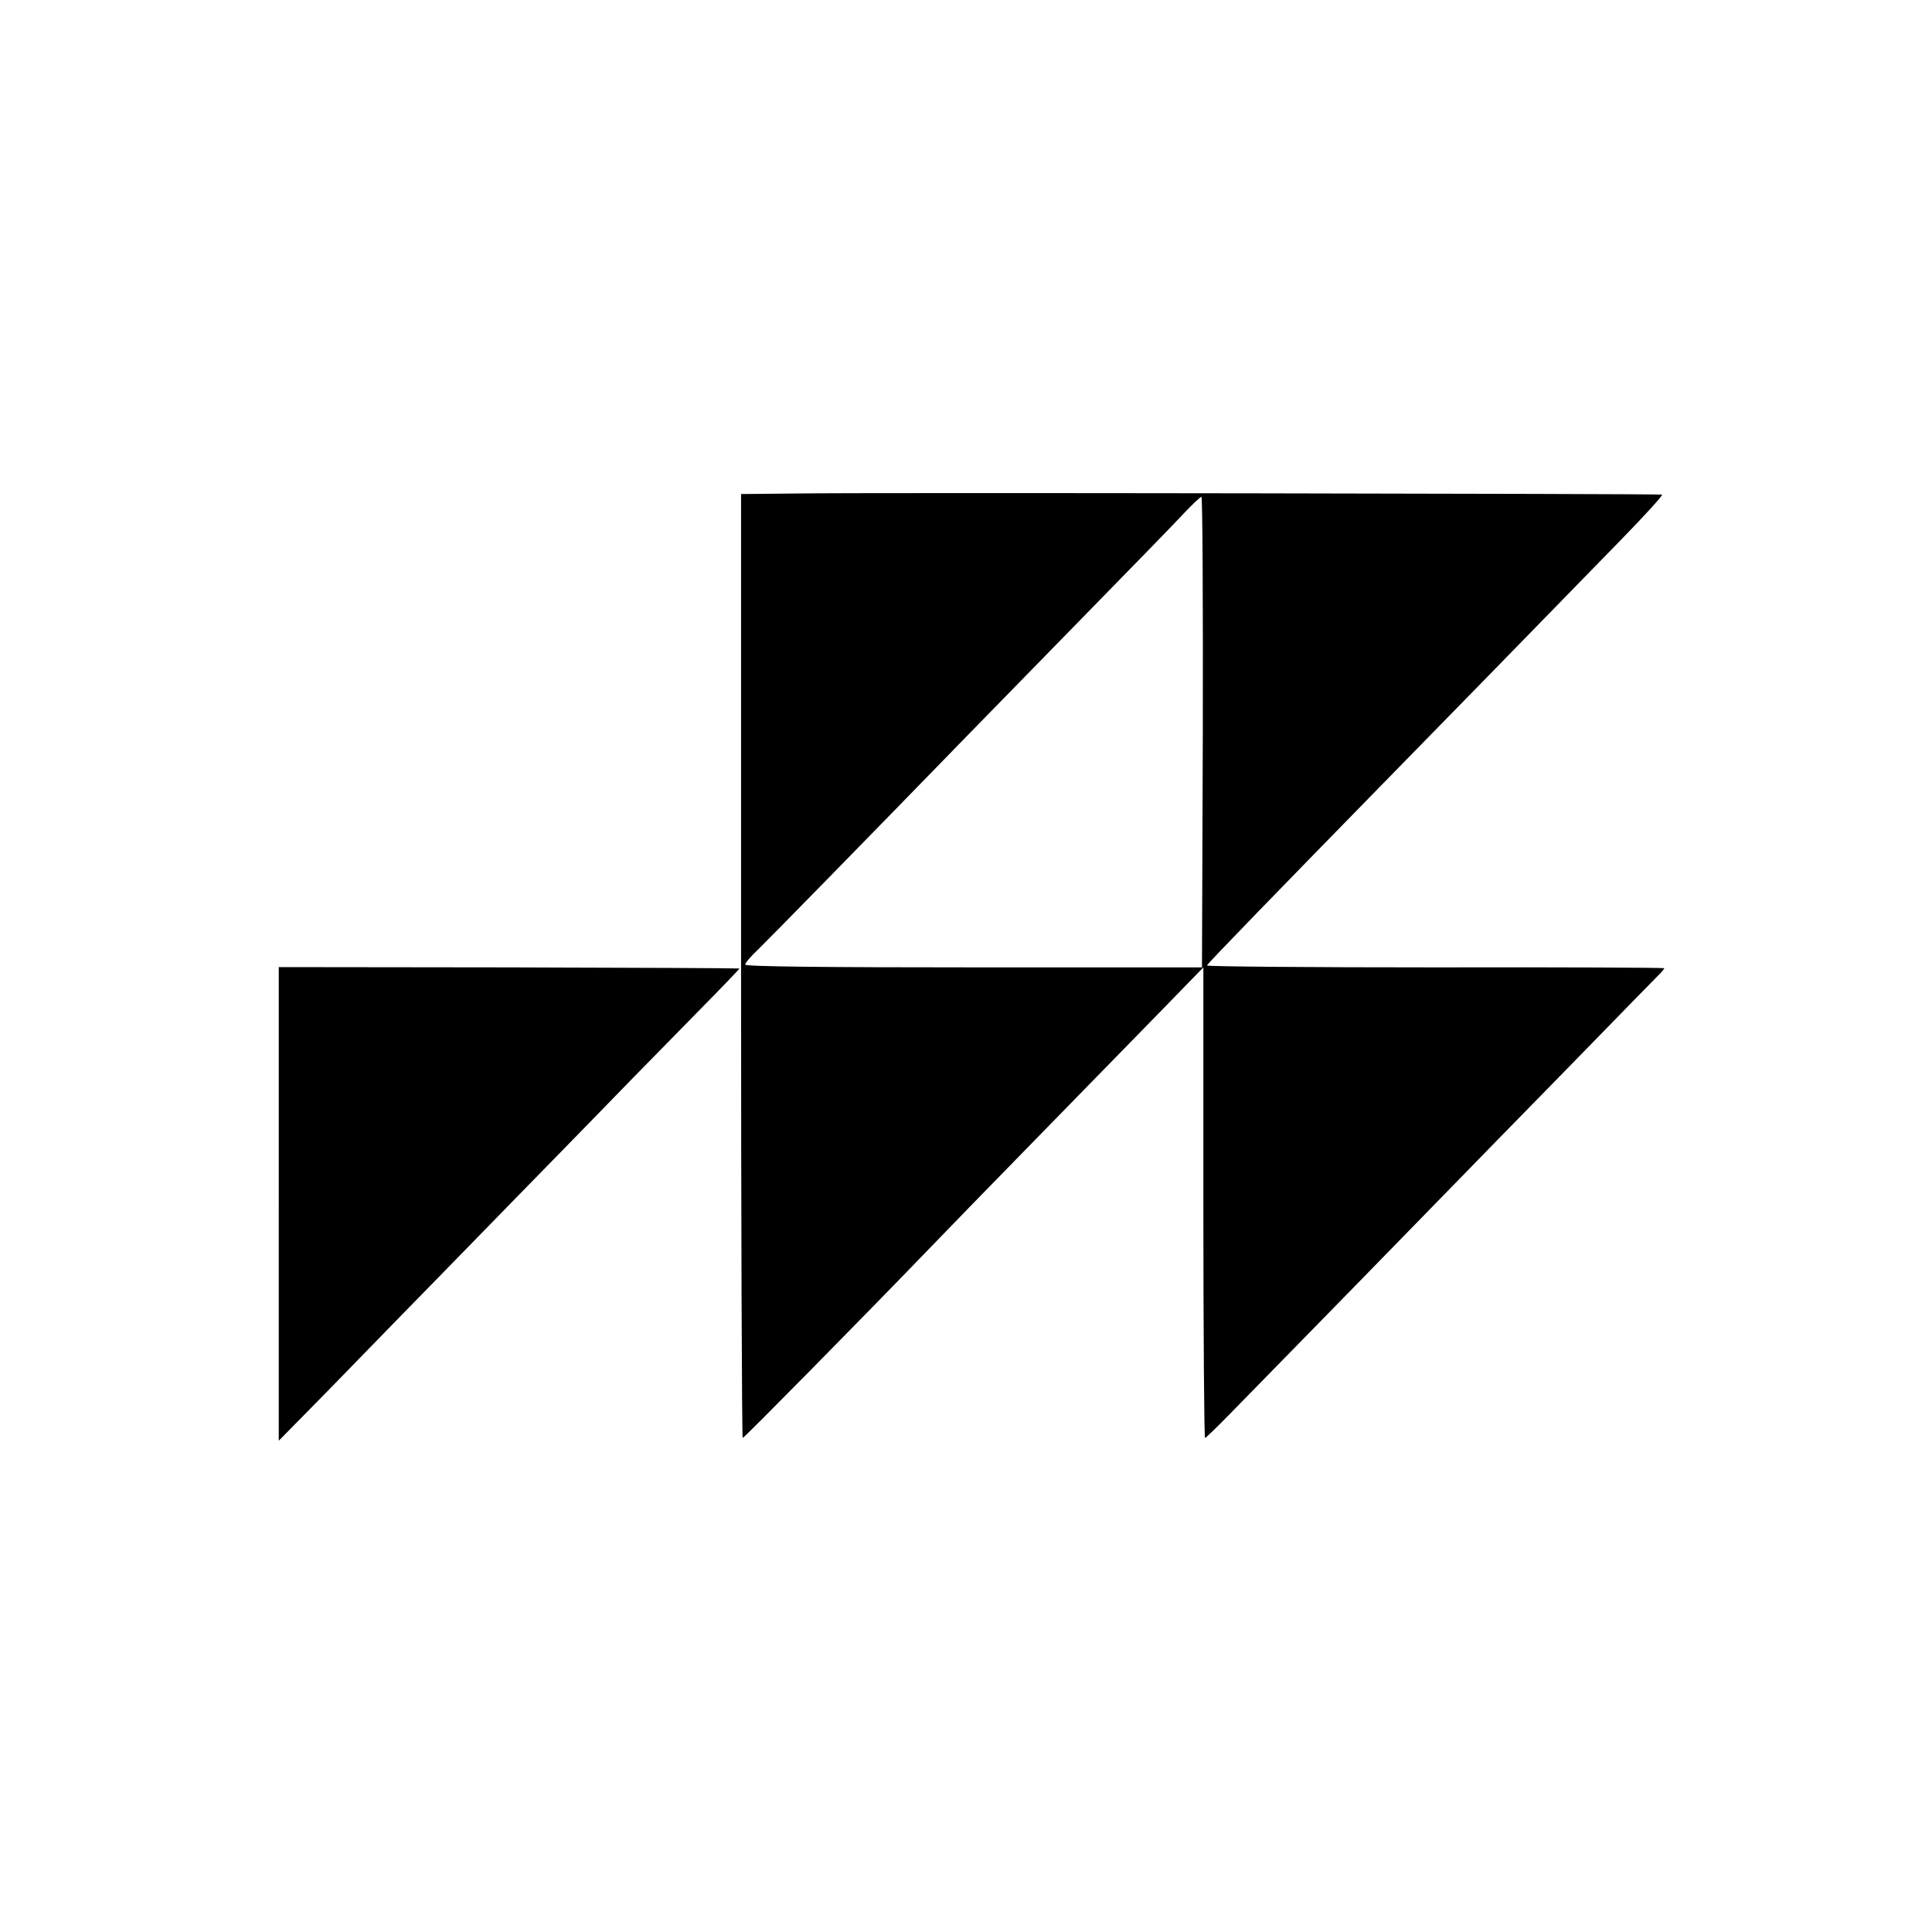
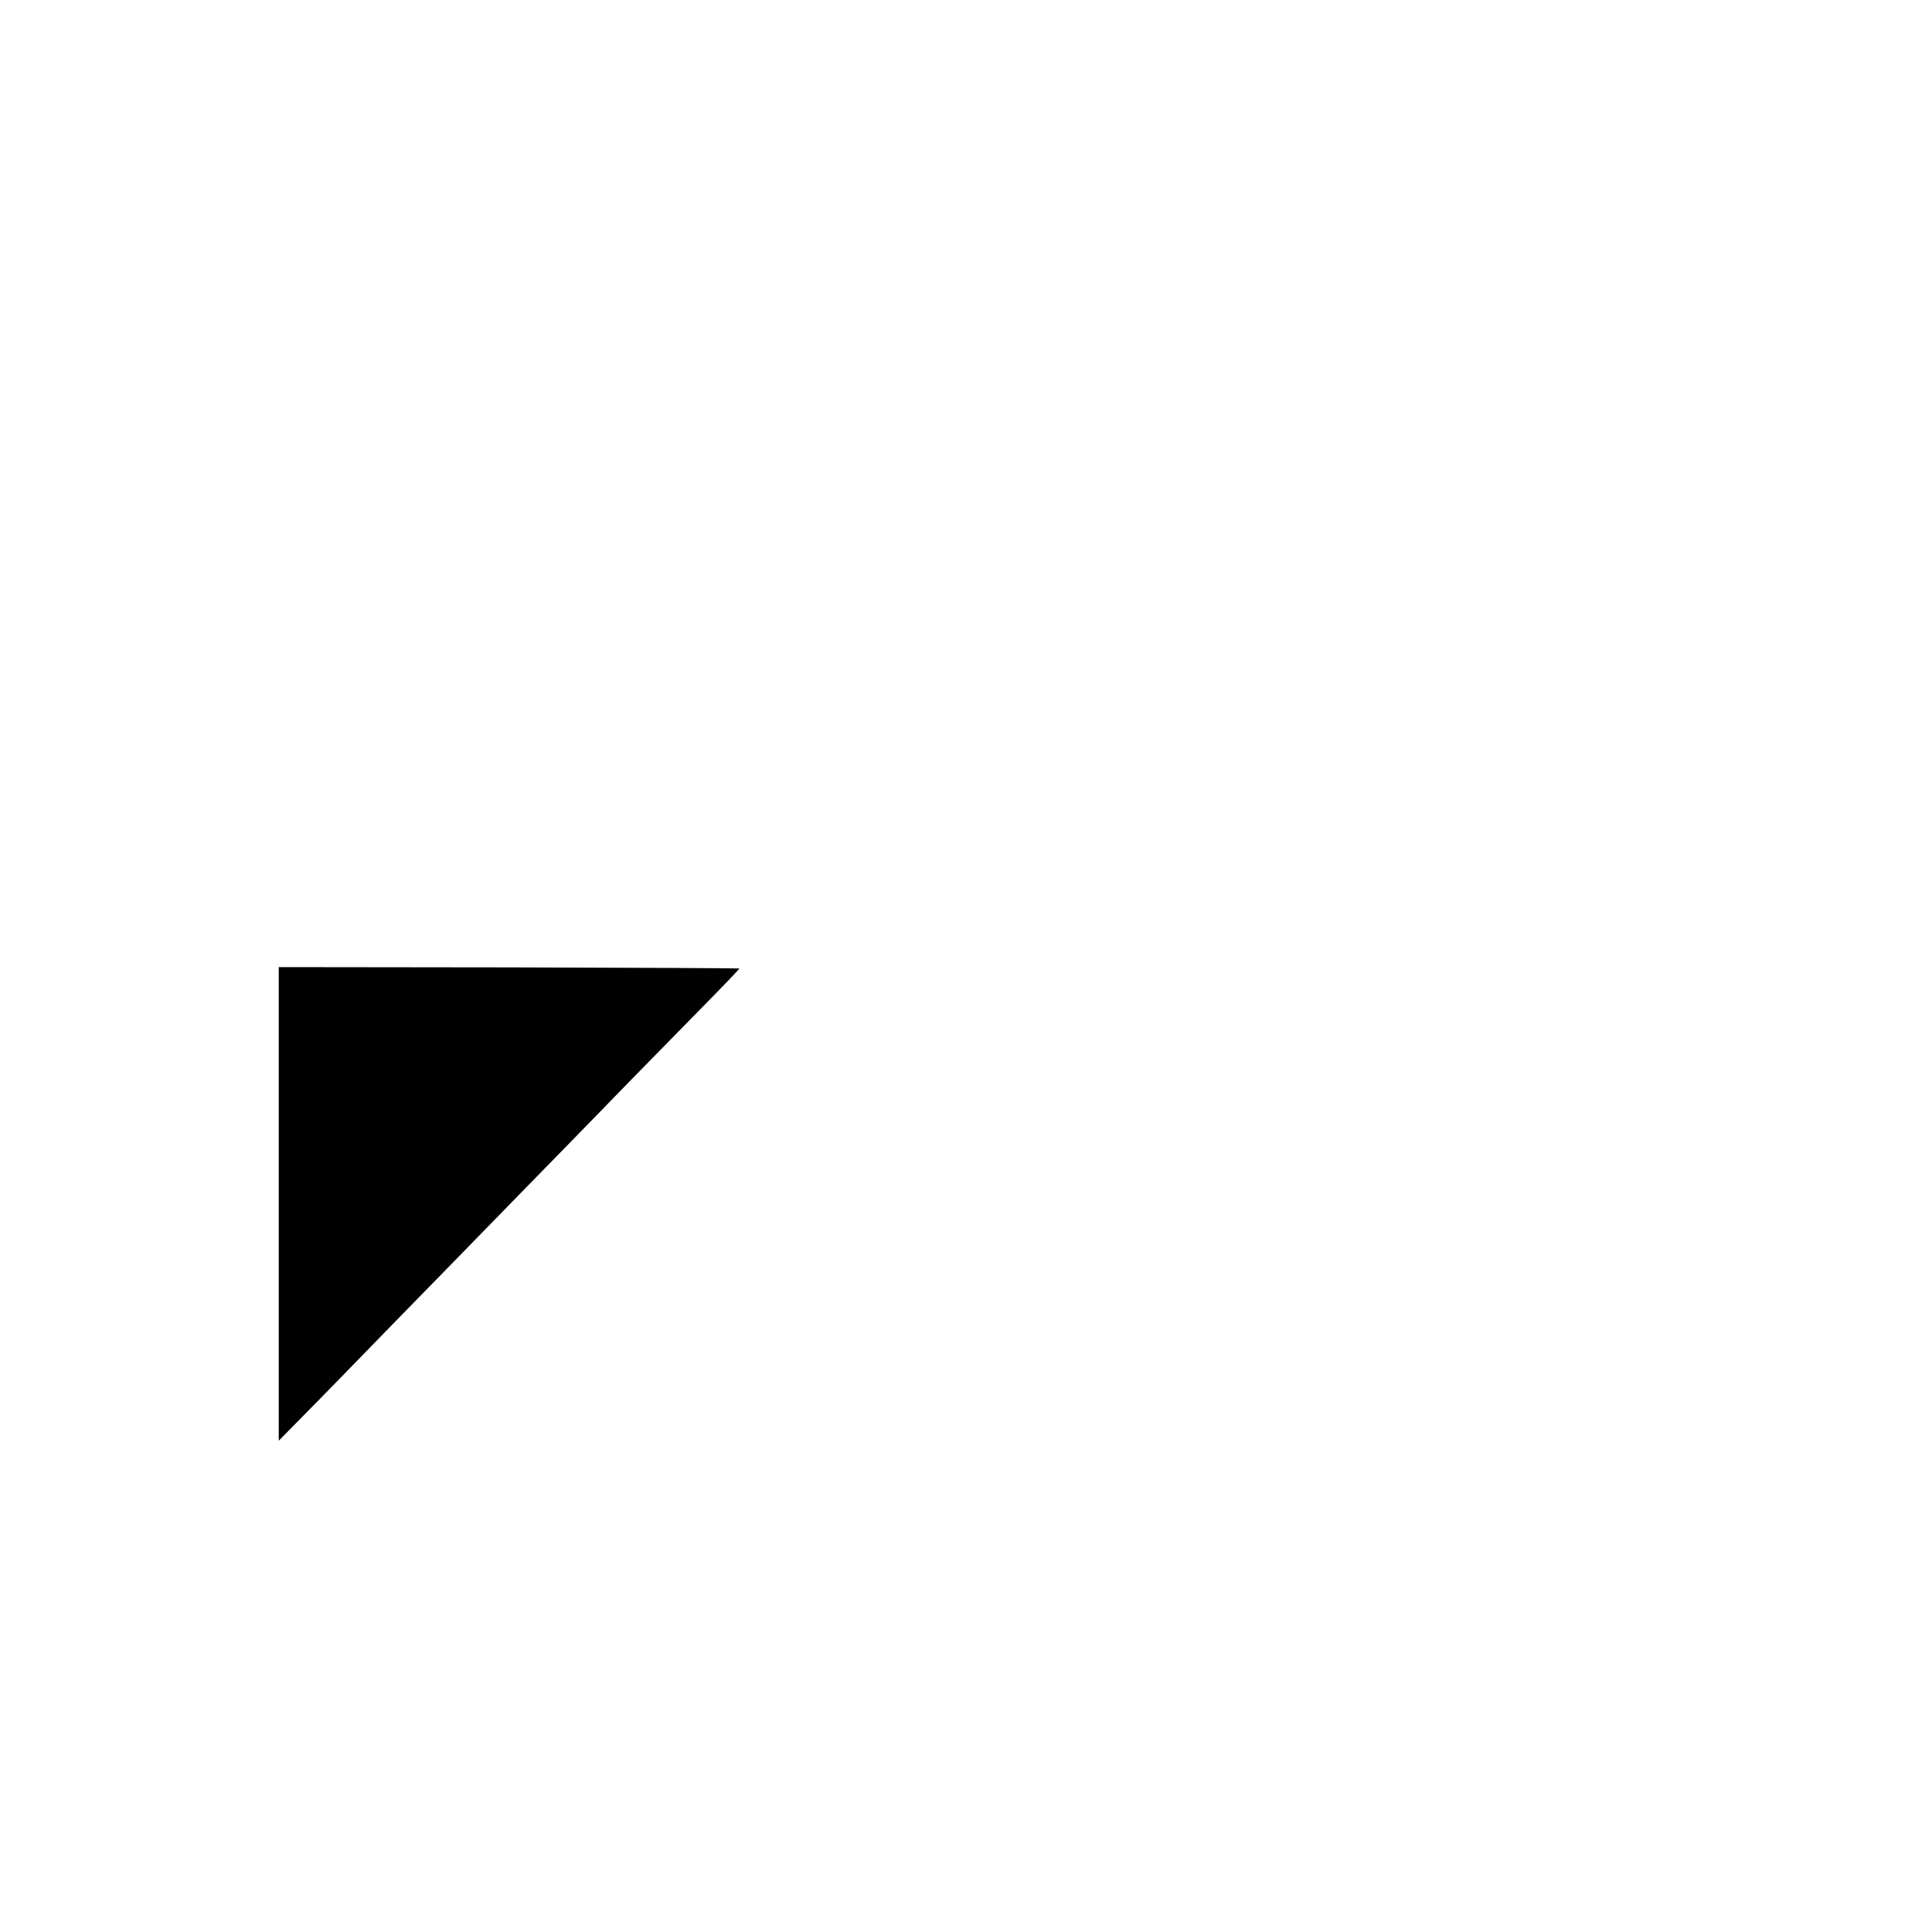
<svg xmlns="http://www.w3.org/2000/svg" version="1.0" width="700pt" height="700pt" viewBox="0 0 700 700" preserveAspectRatio="xMidYMid meet">
  <g transform="translate(0,700) scale(0.1,-0.1)" fill="#000000" stroke="none">
-     <path d="M2890 5212 l-205 -2 0 -1710 c0 -941 3 -1710 6 -1710 5 0 429 430 673 683 43 45 221 228 396 407 175 179 381 390 459 470 l141 145 0 -852 c0 -469 3 -853 6 -853 3 0 44 40 92 89 238 243 712 728 802 821 56 58 247 253 424 434 176 181 327 335 334 342 6 7 12 14 12 16 0 2 -373 4 -830 3 -456 0 -829 3 -827 7 2 7 277 290 633 654 164 167 643 658 866 887 87 89 154 163 150 165 -10 3 -2886 8 -3132 4z m1468 -864 l-3 -853 -827 0 c-546 0 -828 3 -828 10 0 6 21 31 48 56 40 39 413 420 756 773 54 55 243 249 420 430 176 180 344 352 371 382 28 29 53 53 58 54 4 0 6 -384 5 -852z" />
    <path d="M1010 2638 l0 -858 178 181 c97 100 213 219 257 264 44 45 229 234 410 420 182 186 377 386 433 444 57 58 169 172 249 254 80 81 144 148 142 148 -2 1 -379 3 -836 4 l-833 1 0 -858z" />
  </g>
</svg>